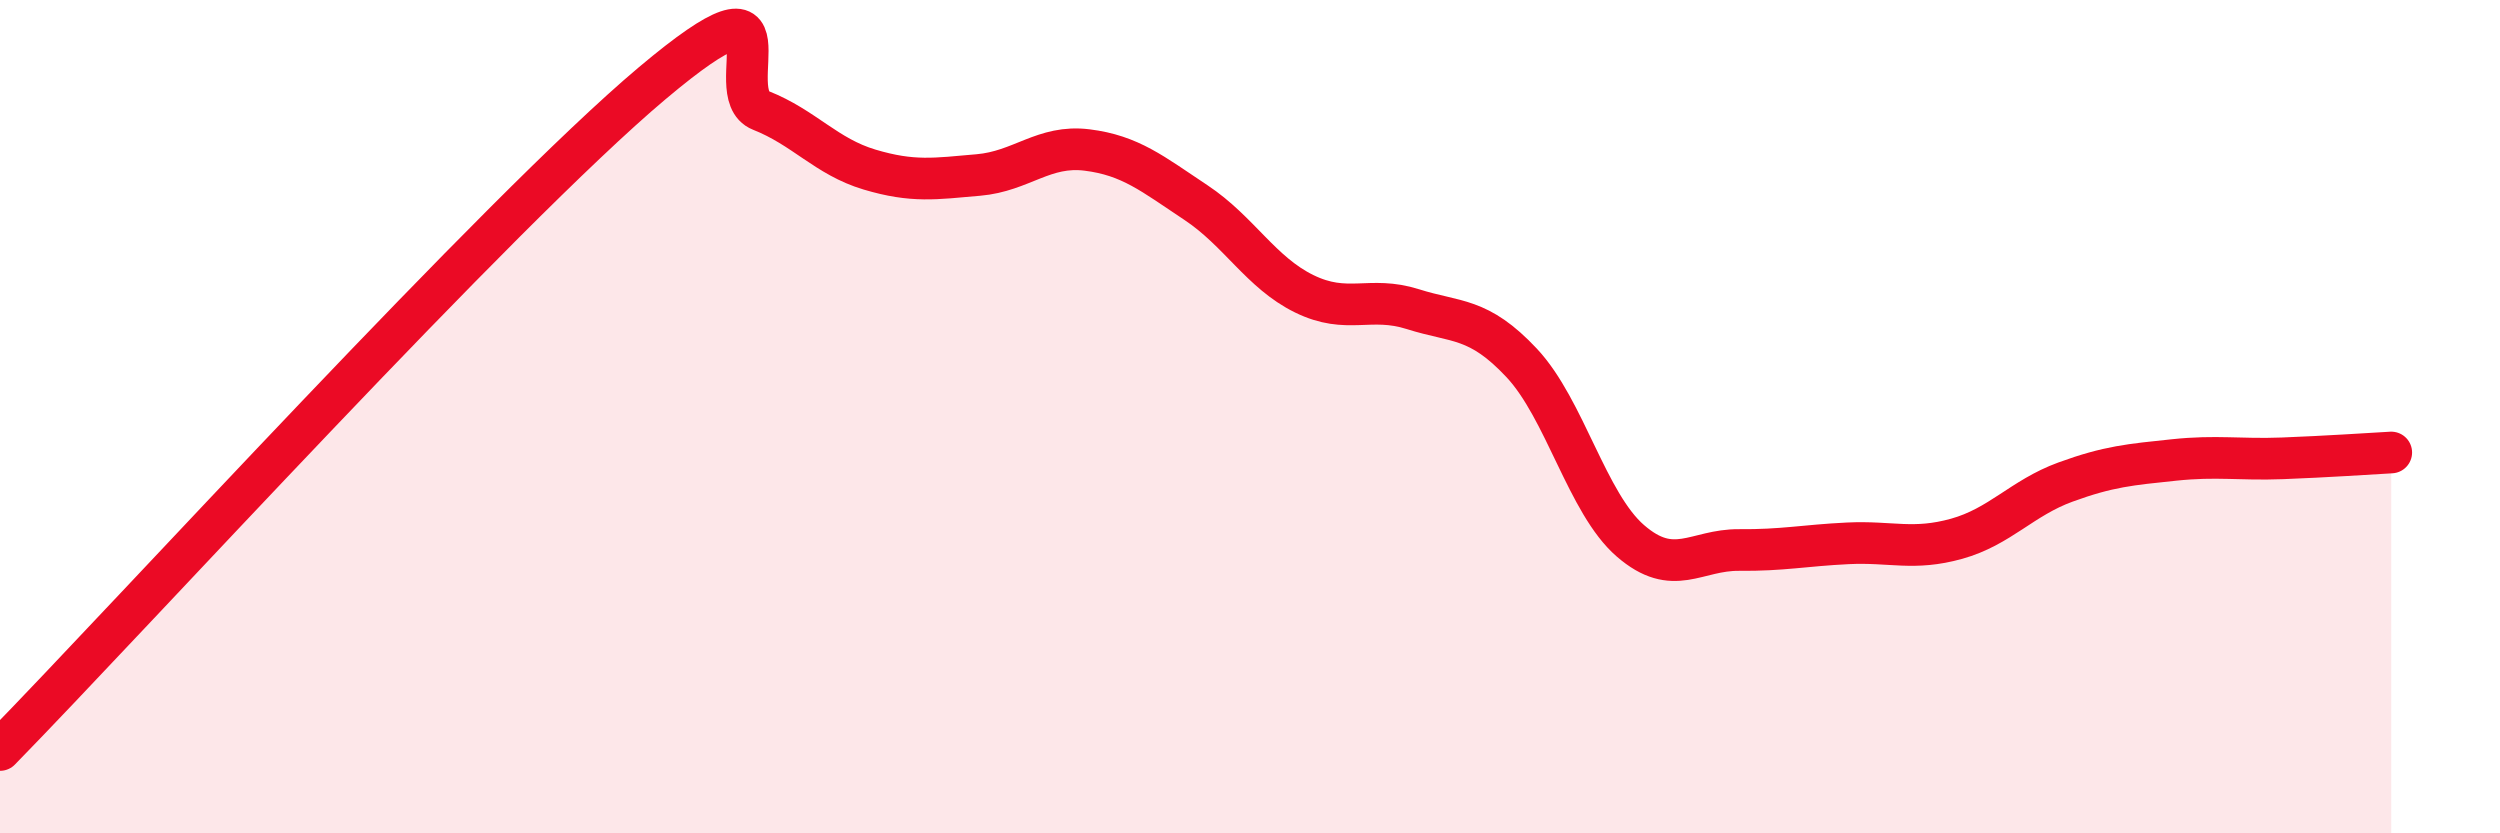
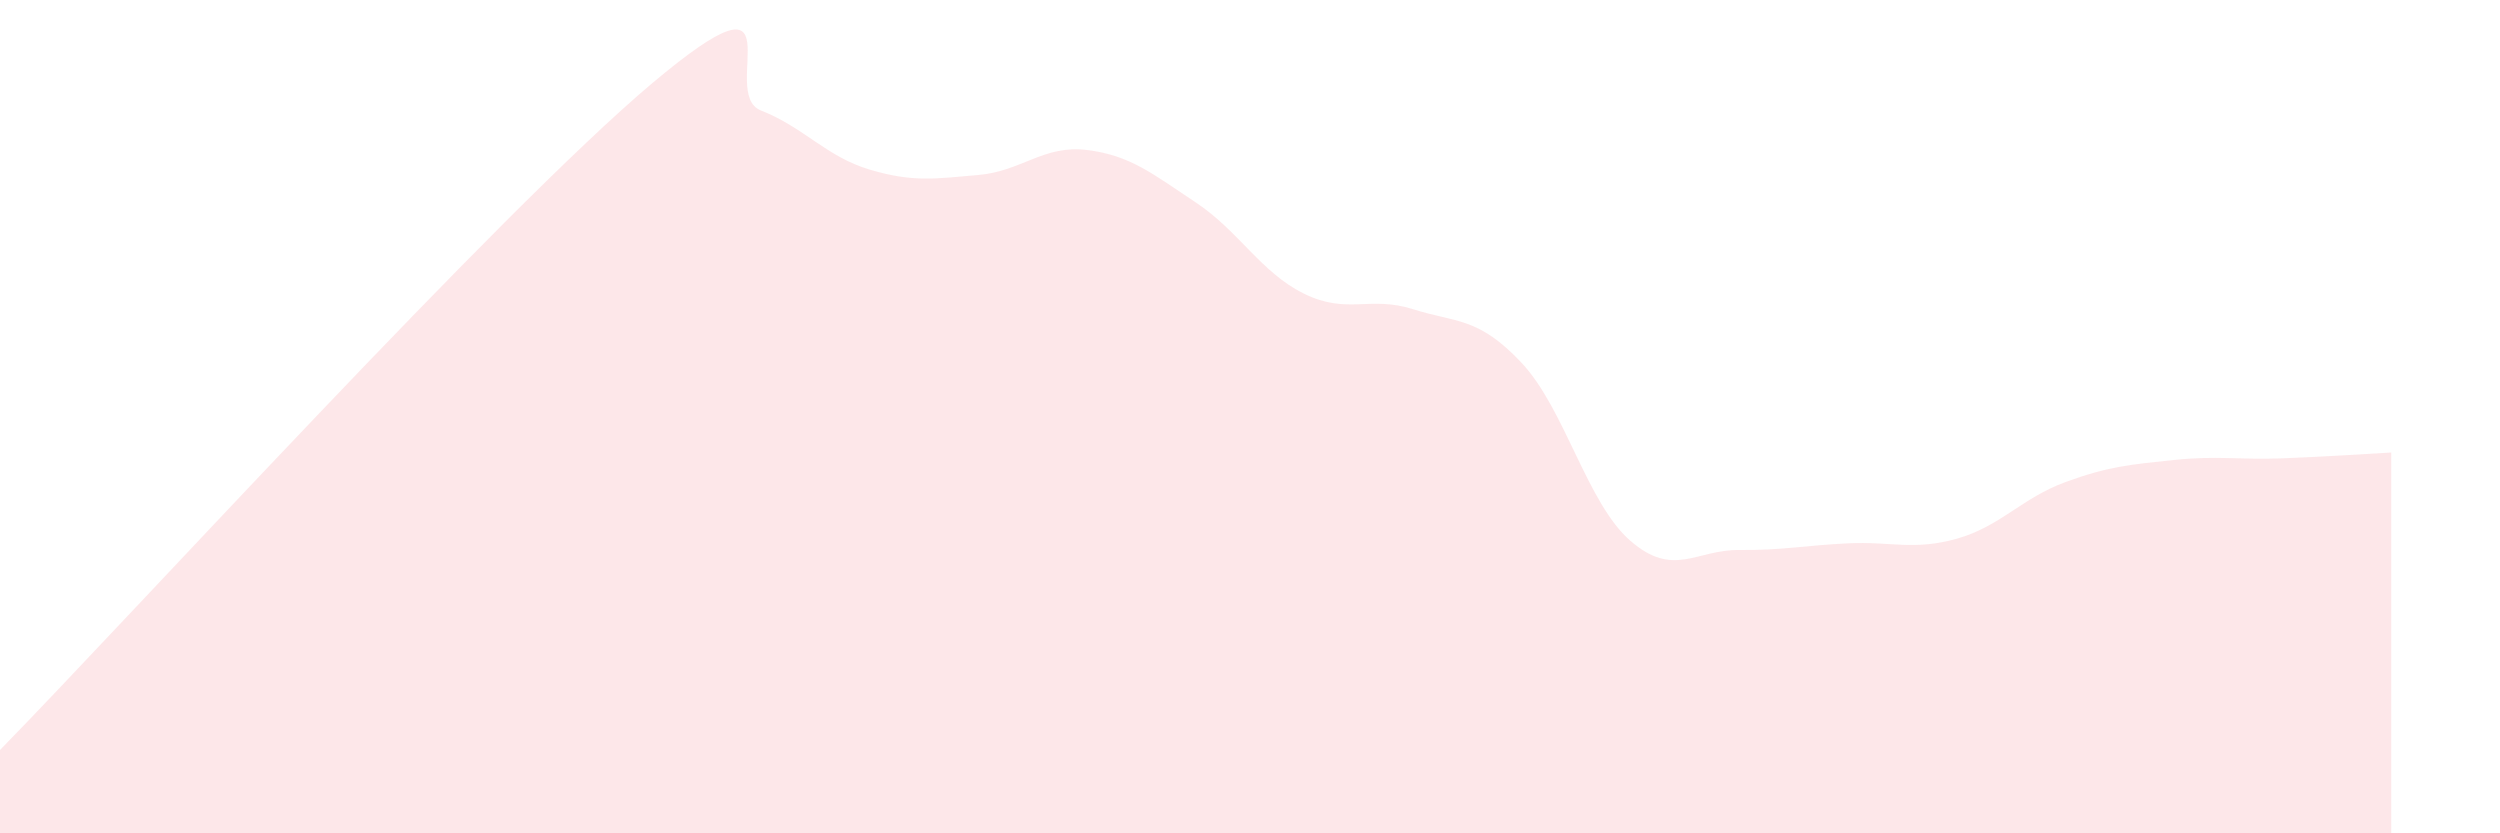
<svg xmlns="http://www.w3.org/2000/svg" width="60" height="20" viewBox="0 0 60 20">
  <path d="M 0,18 C 3.13,14.8 12,5.07 15.65,2 C 19.3,-1.07 17.22,2.24 18.26,2.65 C 19.3,3.06 19.83,3.76 20.87,4.07 C 21.91,4.38 22.44,4.29 23.48,4.2 C 24.52,4.11 25.05,3.47 26.09,3.6 C 27.13,3.73 27.66,4.17 28.7,4.86 C 29.74,5.55 30.26,6.54 31.3,7.05 C 32.34,7.56 32.87,7.09 33.91,7.42 C 34.95,7.75 35.48,7.6 36.52,8.71 C 37.56,9.82 38.09,12.08 39.13,12.98 C 40.17,13.88 40.7,13.19 41.74,13.2 C 42.78,13.21 43.31,13.09 44.35,13.04 C 45.39,12.99 45.92,13.22 46.96,12.93 C 48,12.64 48.53,11.95 49.57,11.57 C 50.61,11.19 51.13,11.15 52.17,11.04 C 53.21,10.93 53.74,11.04 54.78,11 C 55.82,10.96 56.87,10.89 57.39,10.86L57.39 20L0 20Z" fill="#EB0A25" opacity="0.1" stroke-linecap="round" stroke-linejoin="round" />
-   <path d="M 0,18 C 3.13,14.8 12,5.07 15.65,2 C 19.3,-1.07 17.22,2.24 18.26,2.65 C 19.3,3.06 19.83,3.76 20.87,4.07 C 21.91,4.38 22.44,4.29 23.48,4.2 C 24.52,4.11 25.05,3.47 26.09,3.6 C 27.13,3.73 27.66,4.17 28.7,4.86 C 29.74,5.55 30.26,6.54 31.3,7.05 C 32.34,7.56 32.87,7.09 33.91,7.42 C 34.95,7.75 35.48,7.6 36.52,8.71 C 37.56,9.82 38.09,12.08 39.13,12.98 C 40.17,13.88 40.7,13.19 41.74,13.2 C 42.78,13.21 43.31,13.09 44.35,13.04 C 45.39,12.99 45.92,13.22 46.96,12.93 C 48,12.64 48.53,11.95 49.57,11.57 C 50.61,11.19 51.13,11.15 52.17,11.04 C 53.21,10.93 53.74,11.04 54.78,11 C 55.82,10.96 56.87,10.89 57.39,10.86" stroke="#EB0A25" stroke-width="1" fill="none" stroke-linecap="round" stroke-linejoin="round" />
</svg>